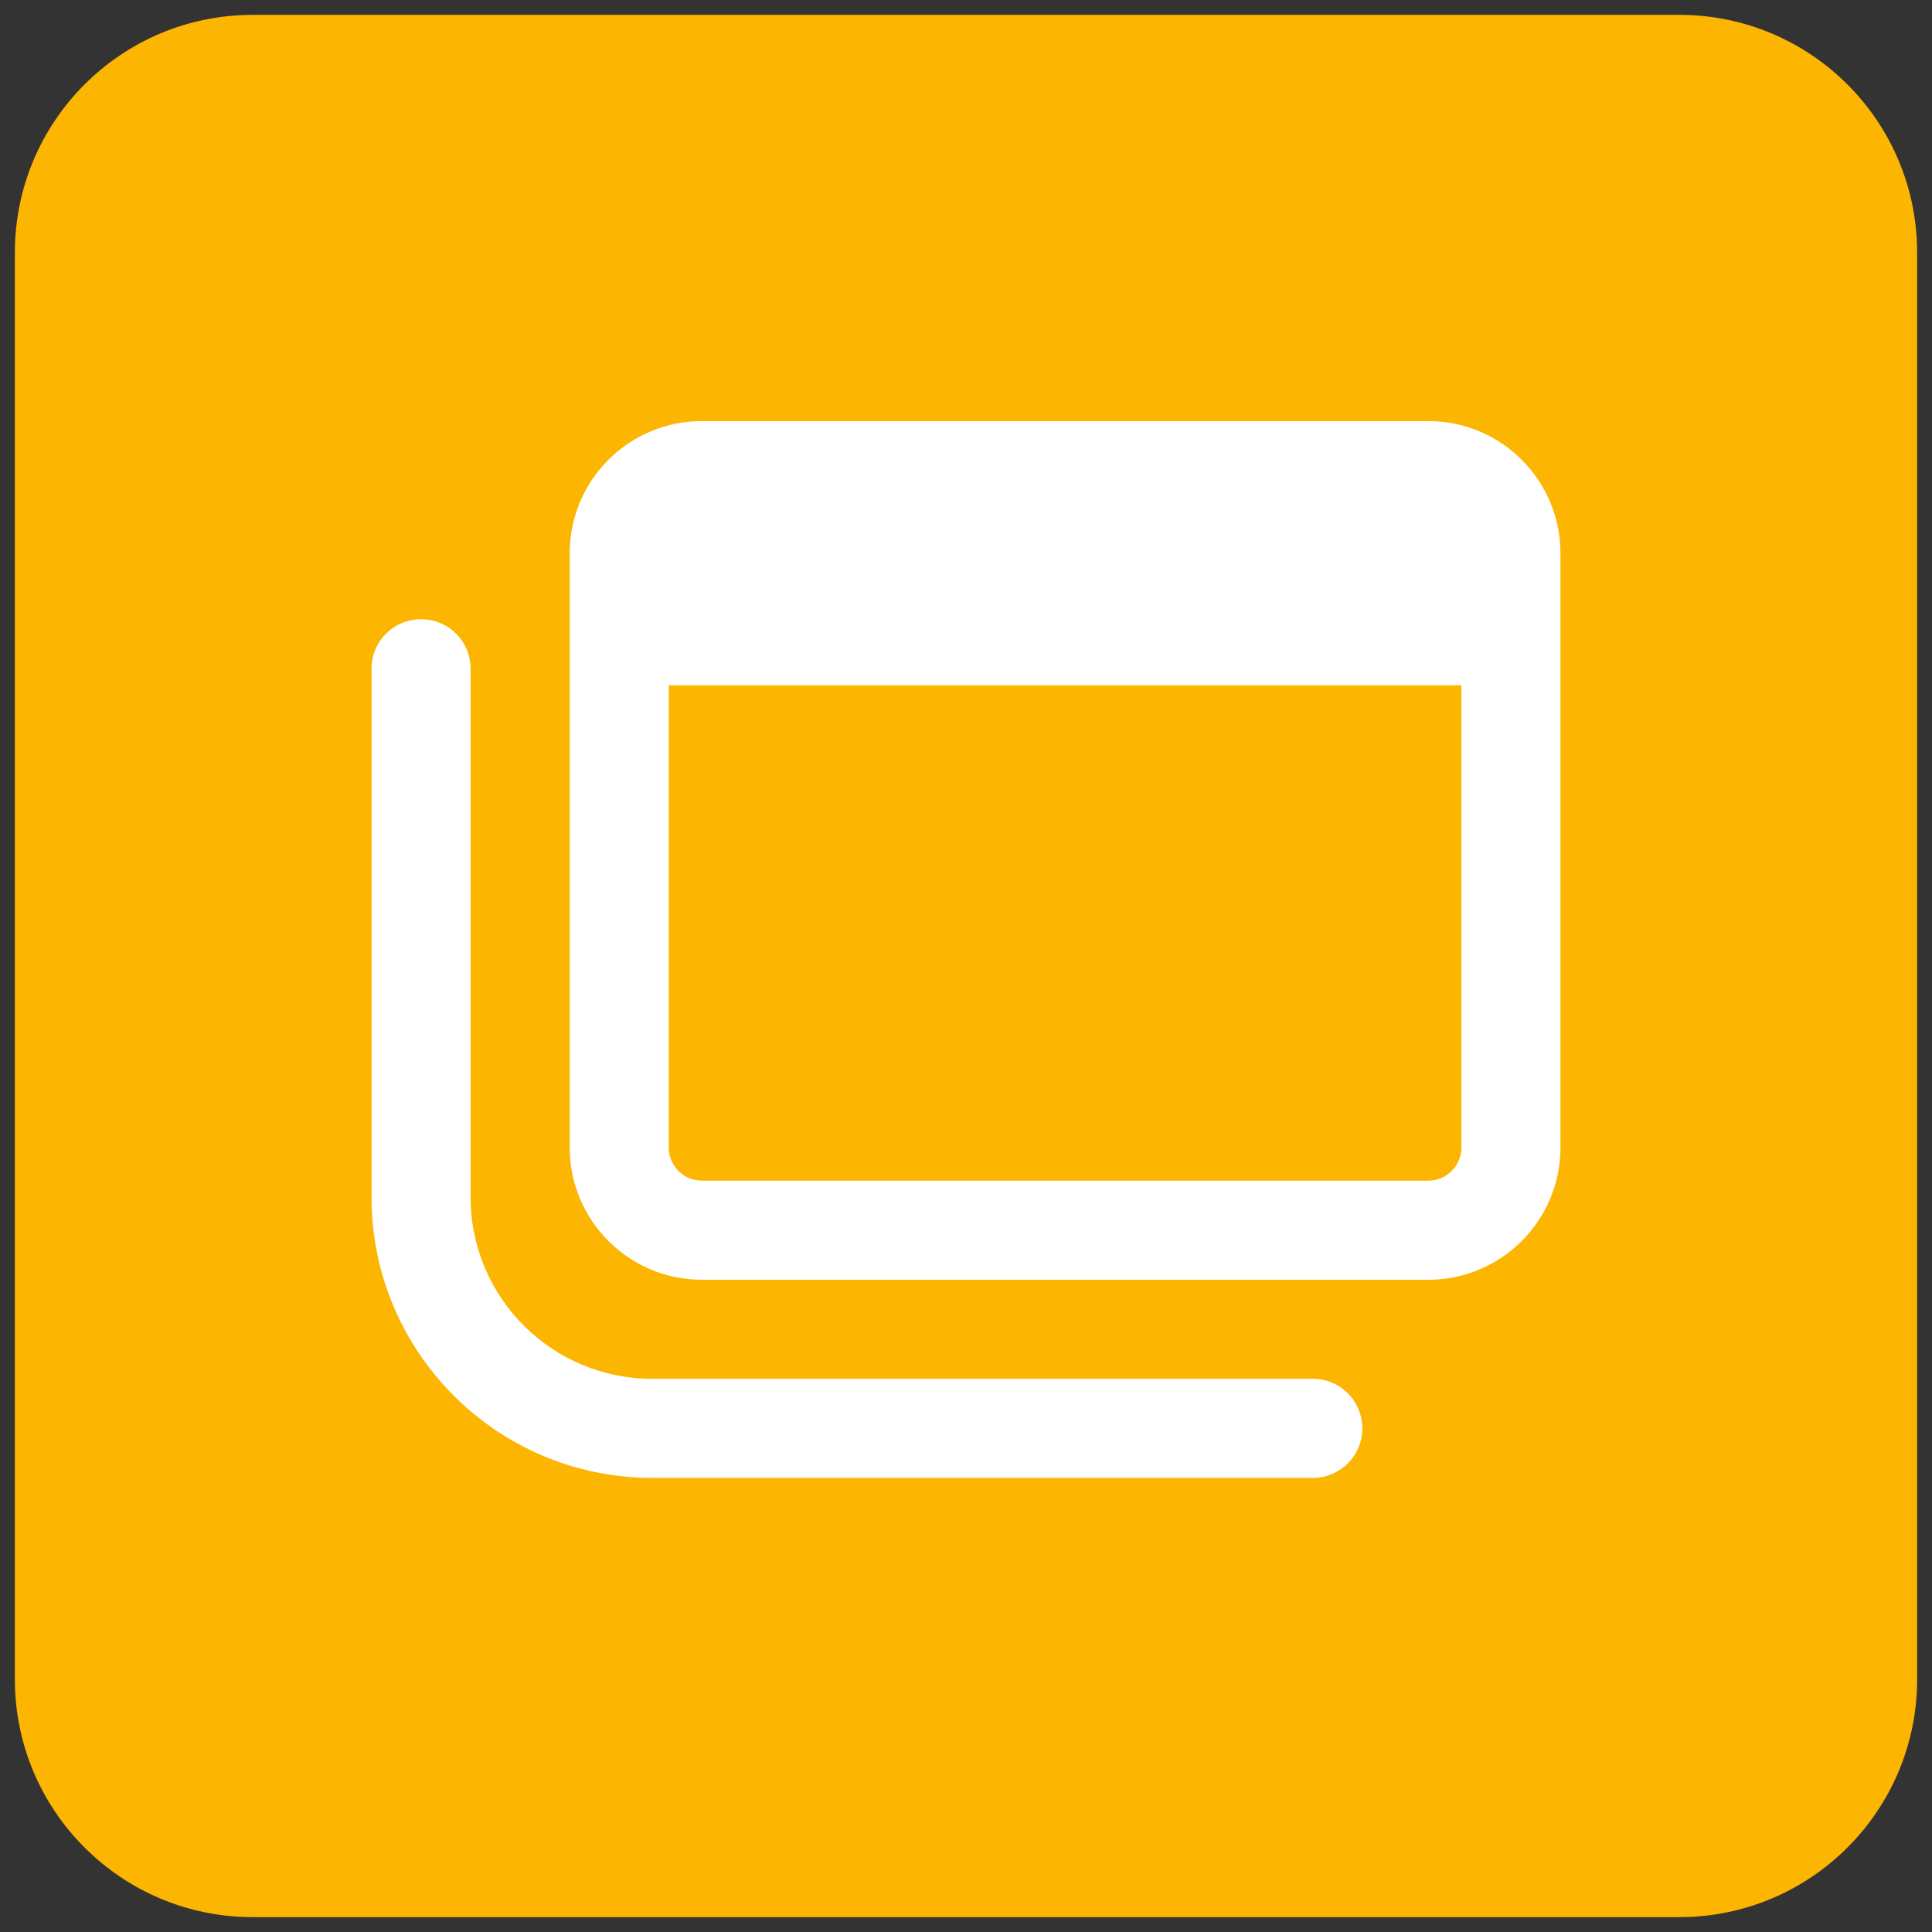
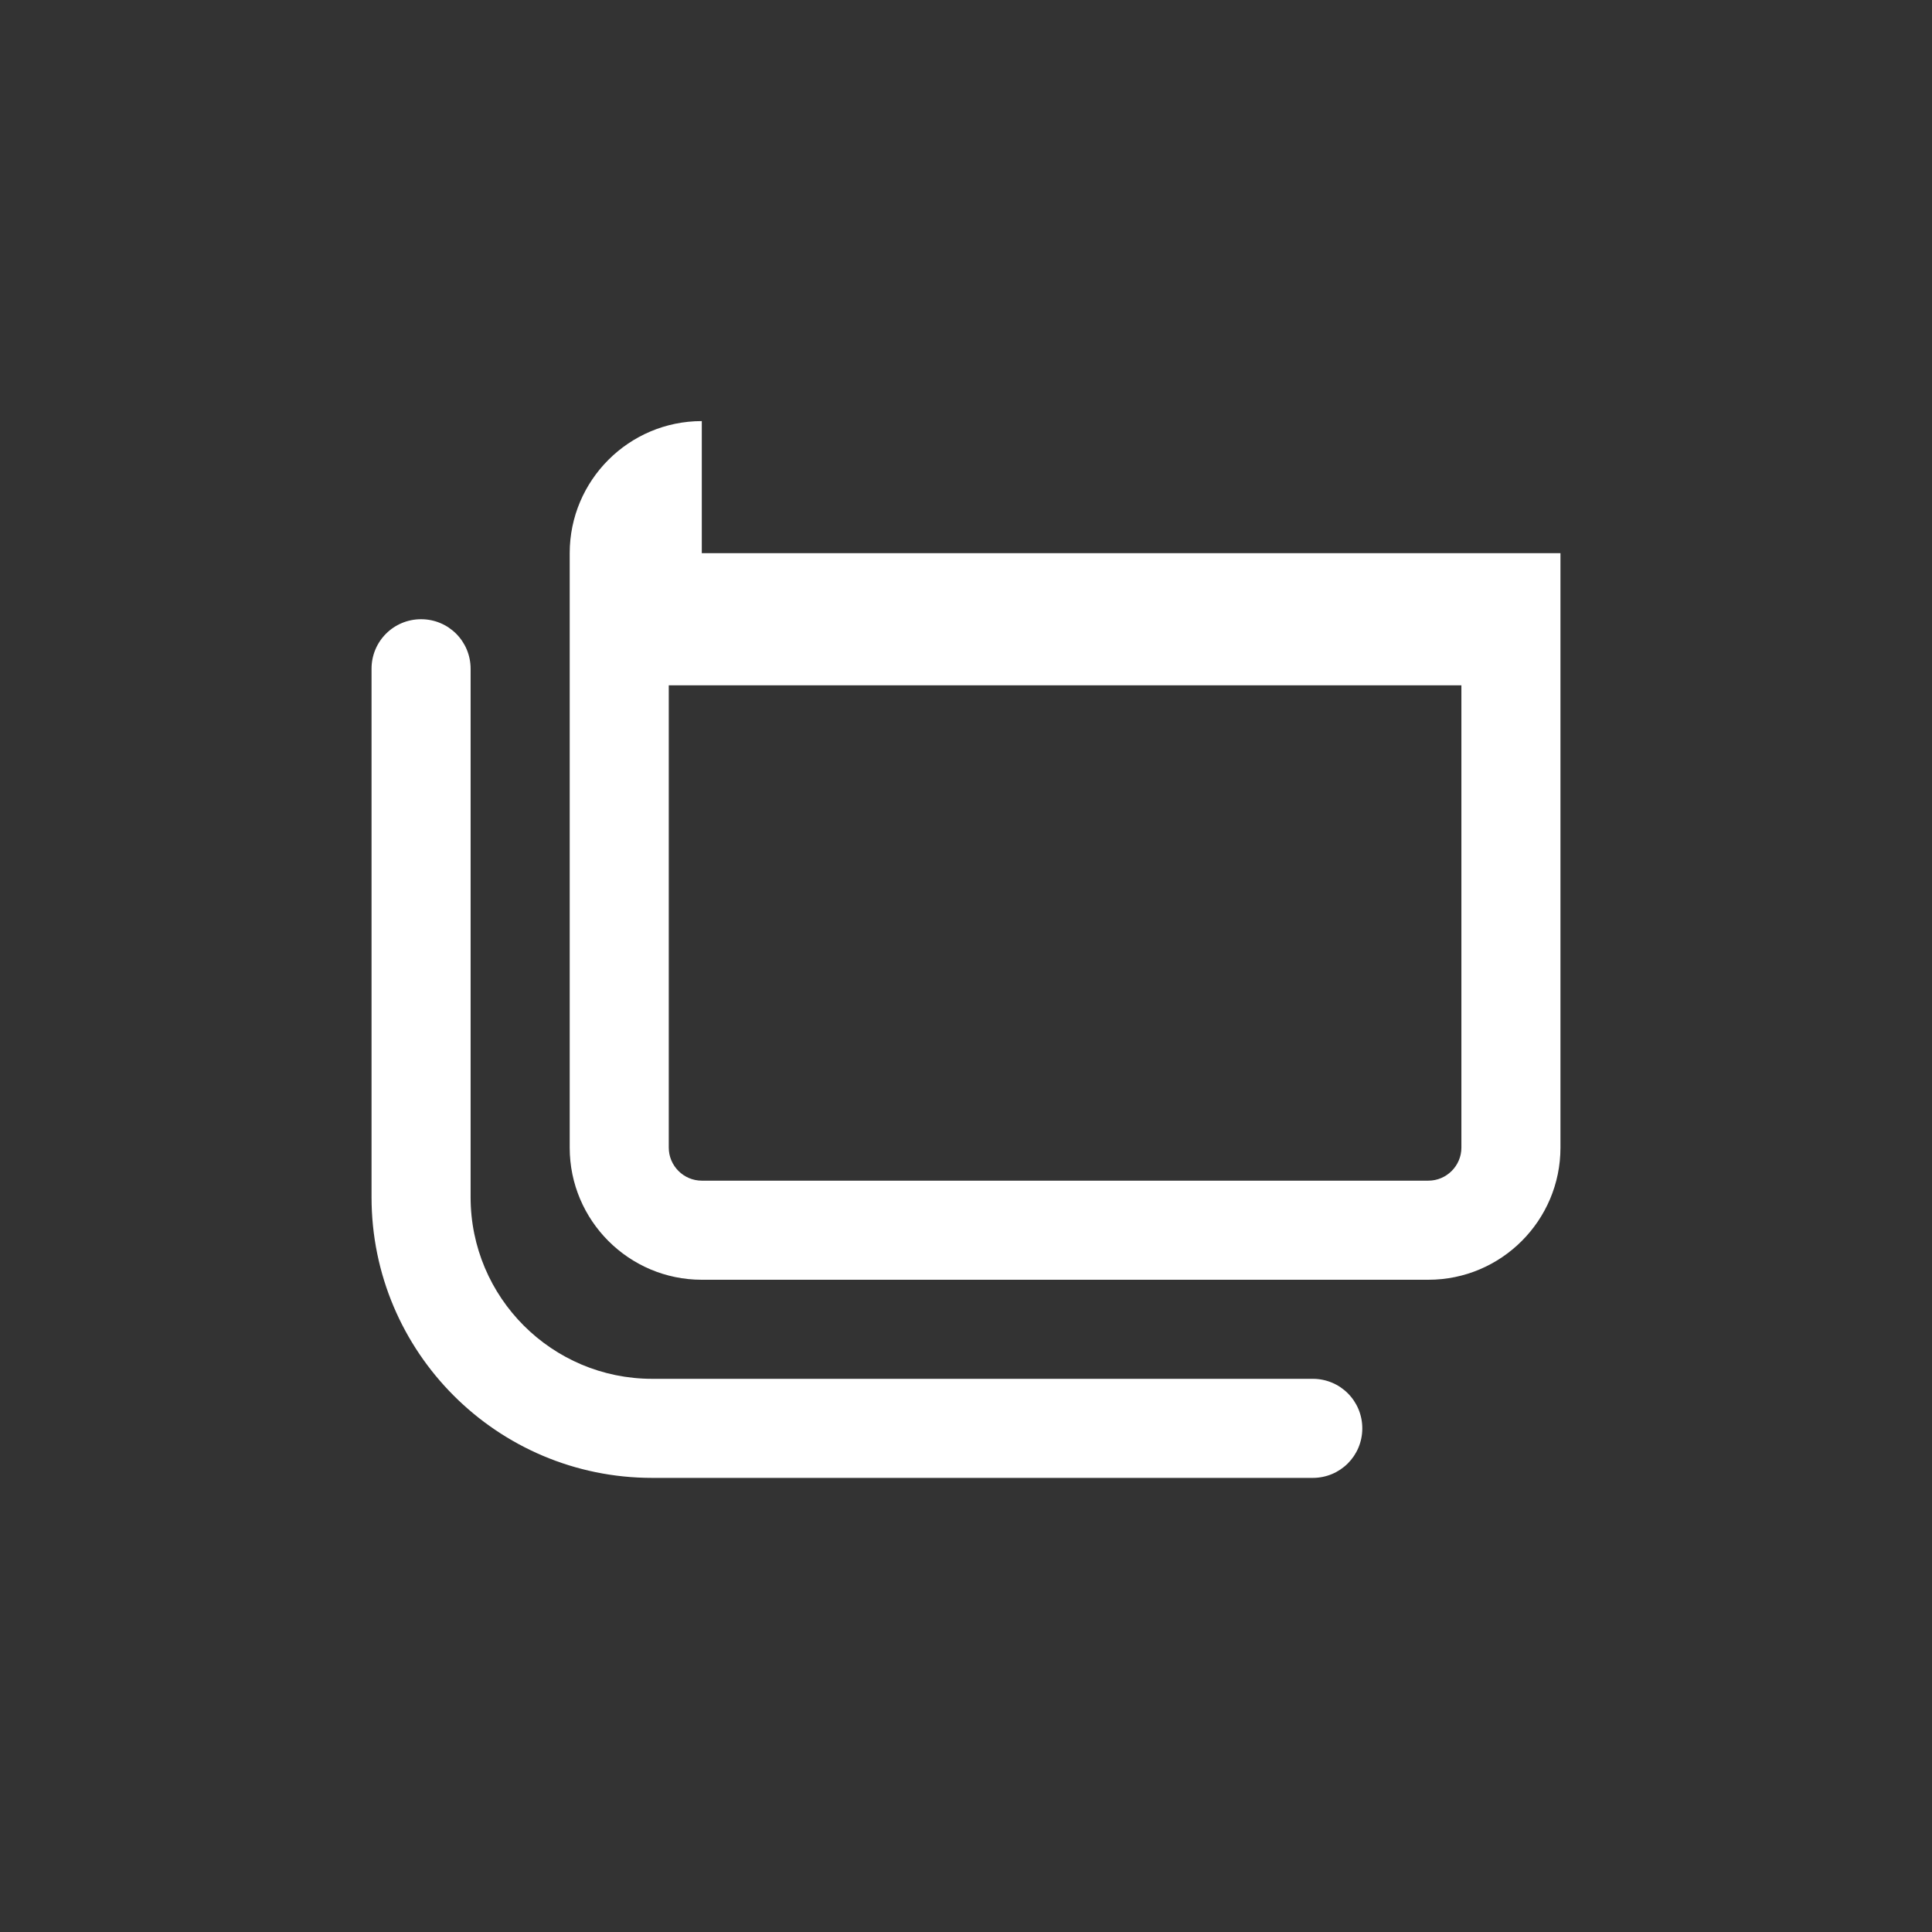
<svg xmlns="http://www.w3.org/2000/svg" width="65" height="65" viewBox="0 0 65 65" fill="none">
  <rect x="0" y="0" width="65" height="65" fill="#333333" stroke="none" />
-   <path d="M0.5 8.5C0.5 4.082 4.082 0.5 8.5 0.5H56.5C60.918 0.5 64.5 4.082 64.5 8.5V56.5C64.5 60.918 60.918 64.5 56.5 64.5H8.5C4.082 64.5 0.5 60.918 0.5 56.5V8.5Z" fill="#FCB500" />
  <g clip-path="url(#clip0_3636_60692)">
-     <path d="M22.5 38.611V23.056H49.167V38.611C49.167 39.222 48.667 39.722 48.056 39.722H23.611C23 39.722 22.5 39.222 22.5 38.611ZM23.611 14.167C21.16 14.167 19.167 16.16 19.167 18.611V38.611C19.167 41.062 21.16 43.056 23.611 43.056H48.056C50.507 43.056 52.5 41.062 52.5 38.611V18.611C52.5 16.16 50.507 14.167 48.056 14.167H23.611ZM15.833 22.5C15.833 21.576 15.09 20.833 14.167 20.833C13.243 20.833 12.5 21.576 12.5 22.5V40.278C12.5 45.493 16.729 49.722 21.944 49.722H44.167C45.09 49.722 45.833 48.979 45.833 48.056C45.833 47.132 45.09 46.389 44.167 46.389H21.944C18.569 46.389 15.833 43.653 15.833 40.278V22.5Z" fill="white" />
+     <path d="M22.5 38.611V23.056H49.167V38.611C49.167 39.222 48.667 39.722 48.056 39.722H23.611C23 39.722 22.5 39.222 22.5 38.611ZM23.611 14.167C21.16 14.167 19.167 16.16 19.167 18.611V38.611C19.167 41.062 21.16 43.056 23.611 43.056H48.056C50.507 43.056 52.5 41.062 52.5 38.611V18.611H23.611ZM15.833 22.5C15.833 21.576 15.09 20.833 14.167 20.833C13.243 20.833 12.5 21.576 12.5 22.5V40.278C12.5 45.493 16.729 49.722 21.944 49.722H44.167C45.09 49.722 45.833 48.979 45.833 48.056C45.833 47.132 45.09 46.389 44.167 46.389H21.944C18.569 46.389 15.833 43.653 15.833 40.278V22.5Z" fill="white" />
  </g>
  <defs>
    <clipPath id="clip0_3636_60692">
      <rect width="40" height="35.556" fill="white" transform="translate(12.5 14.167)" />
    </clipPath>
  </defs>
</svg>